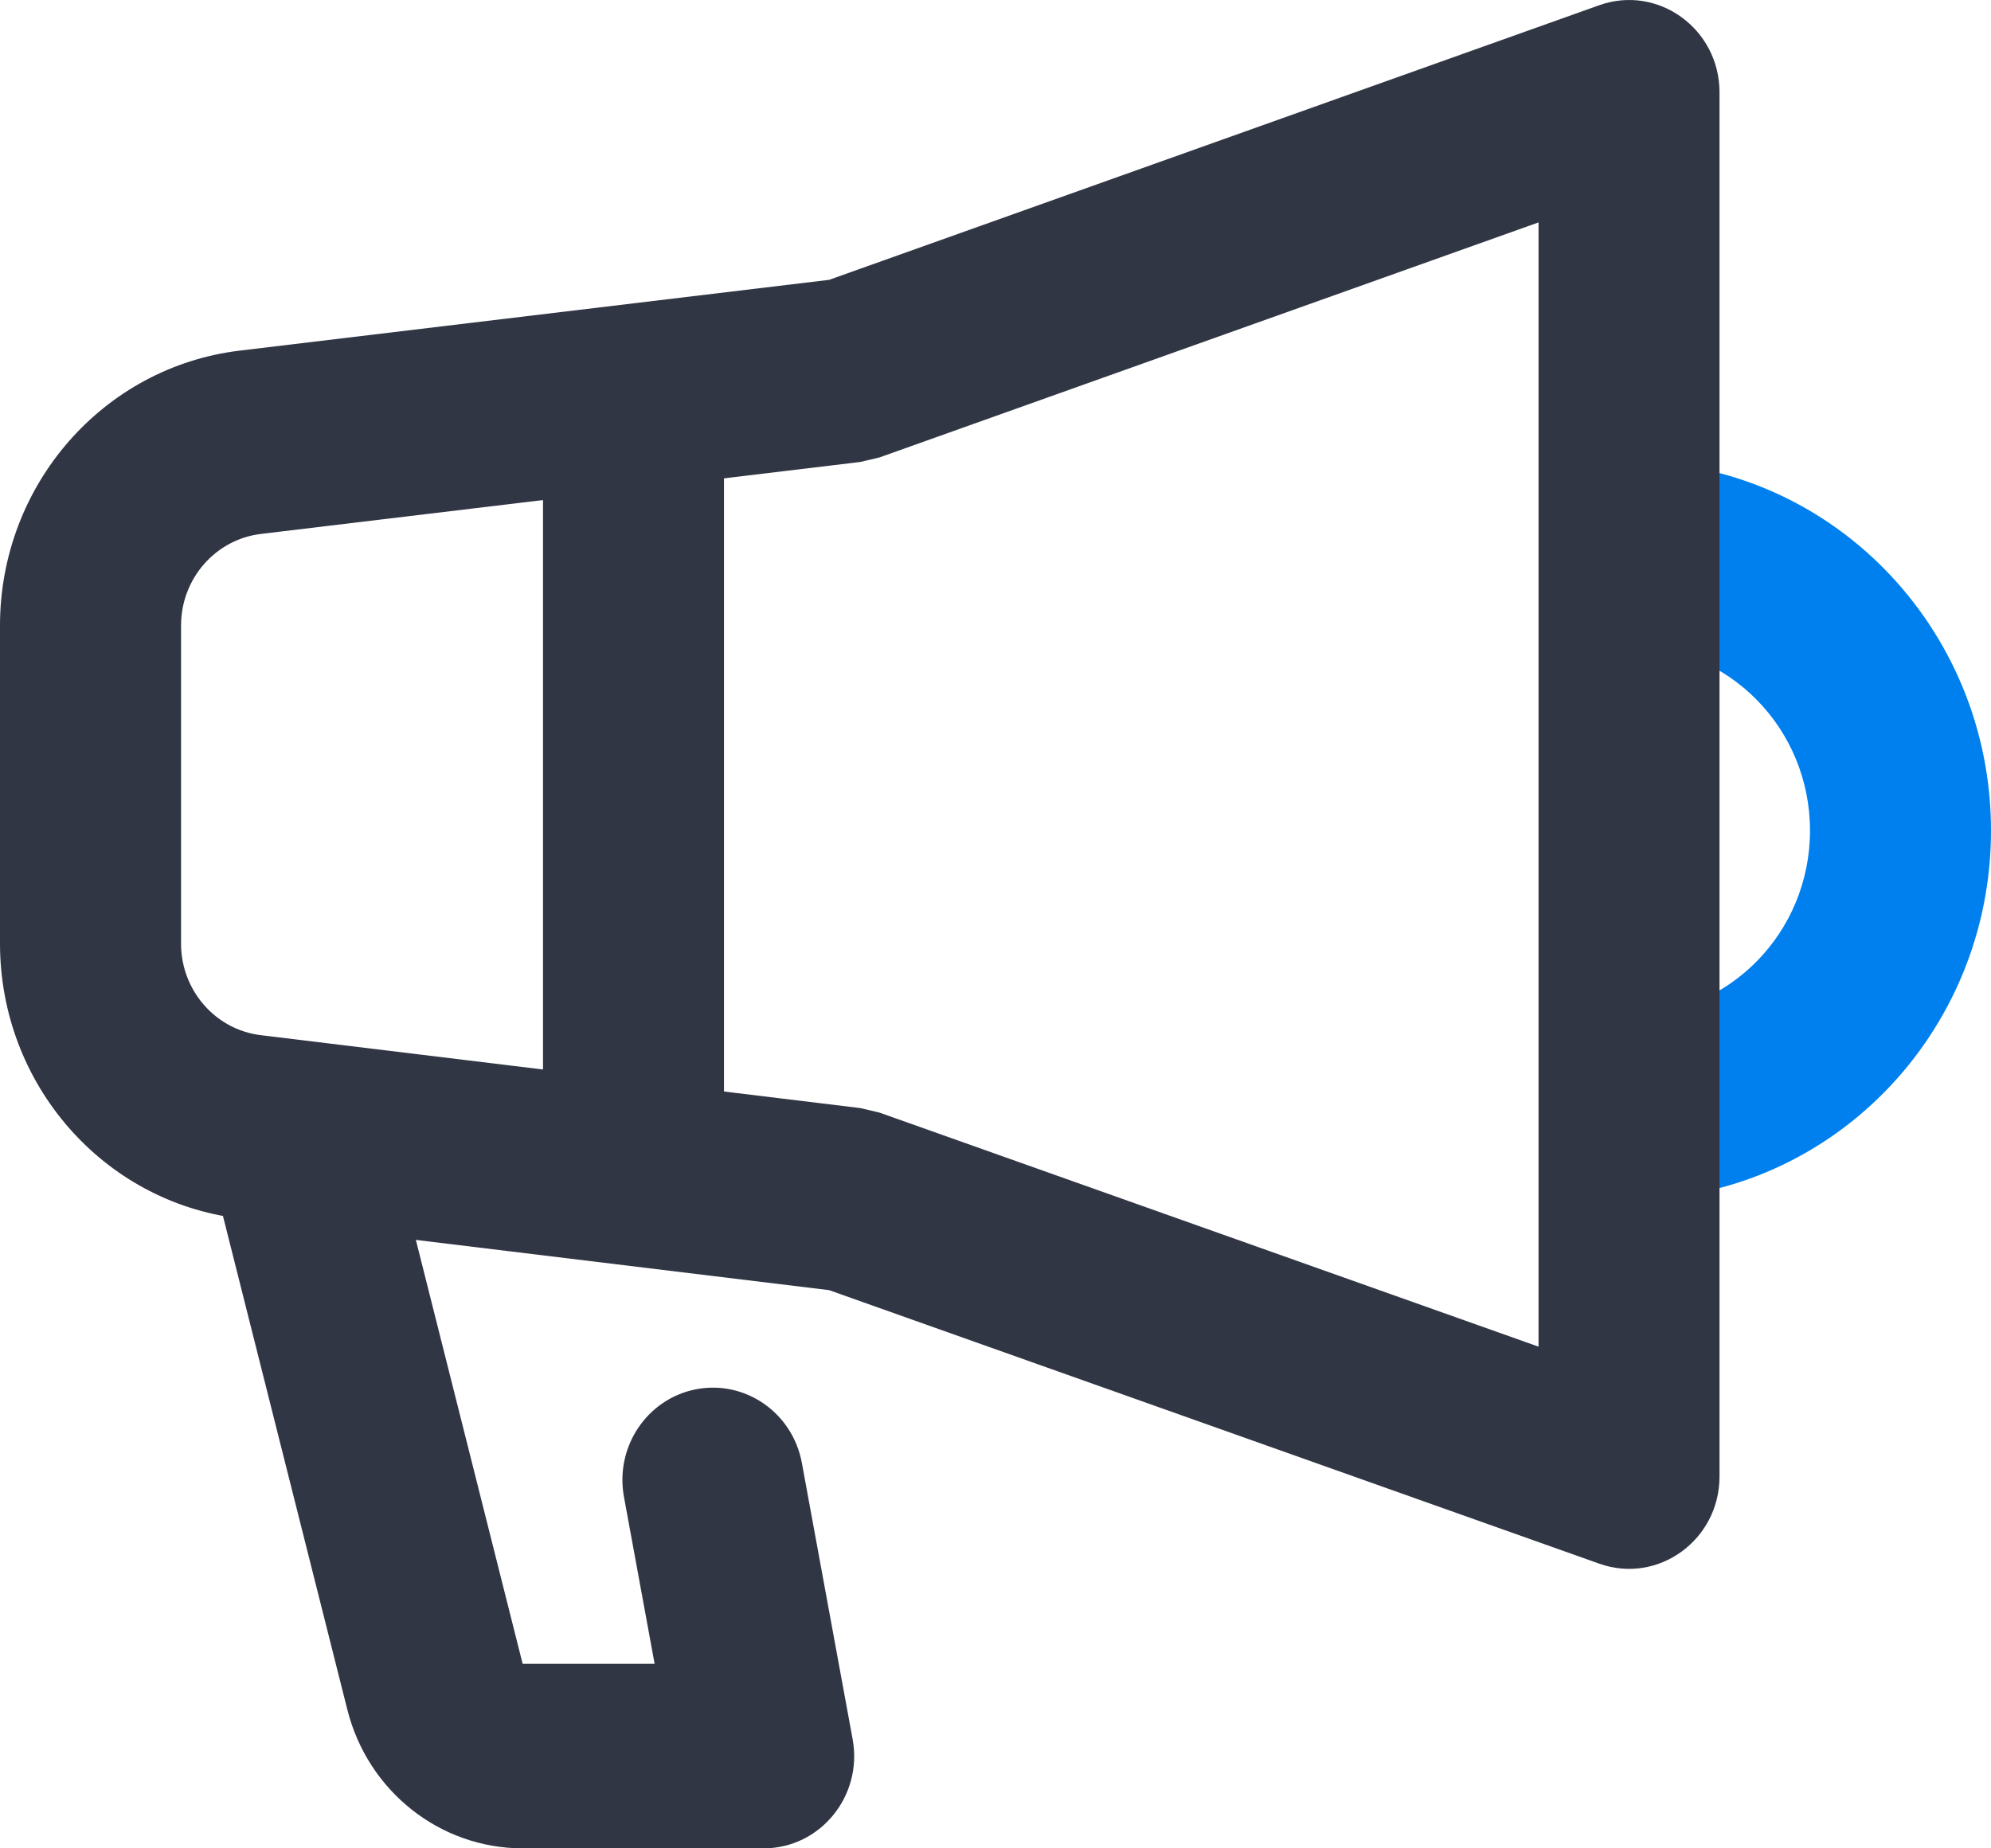
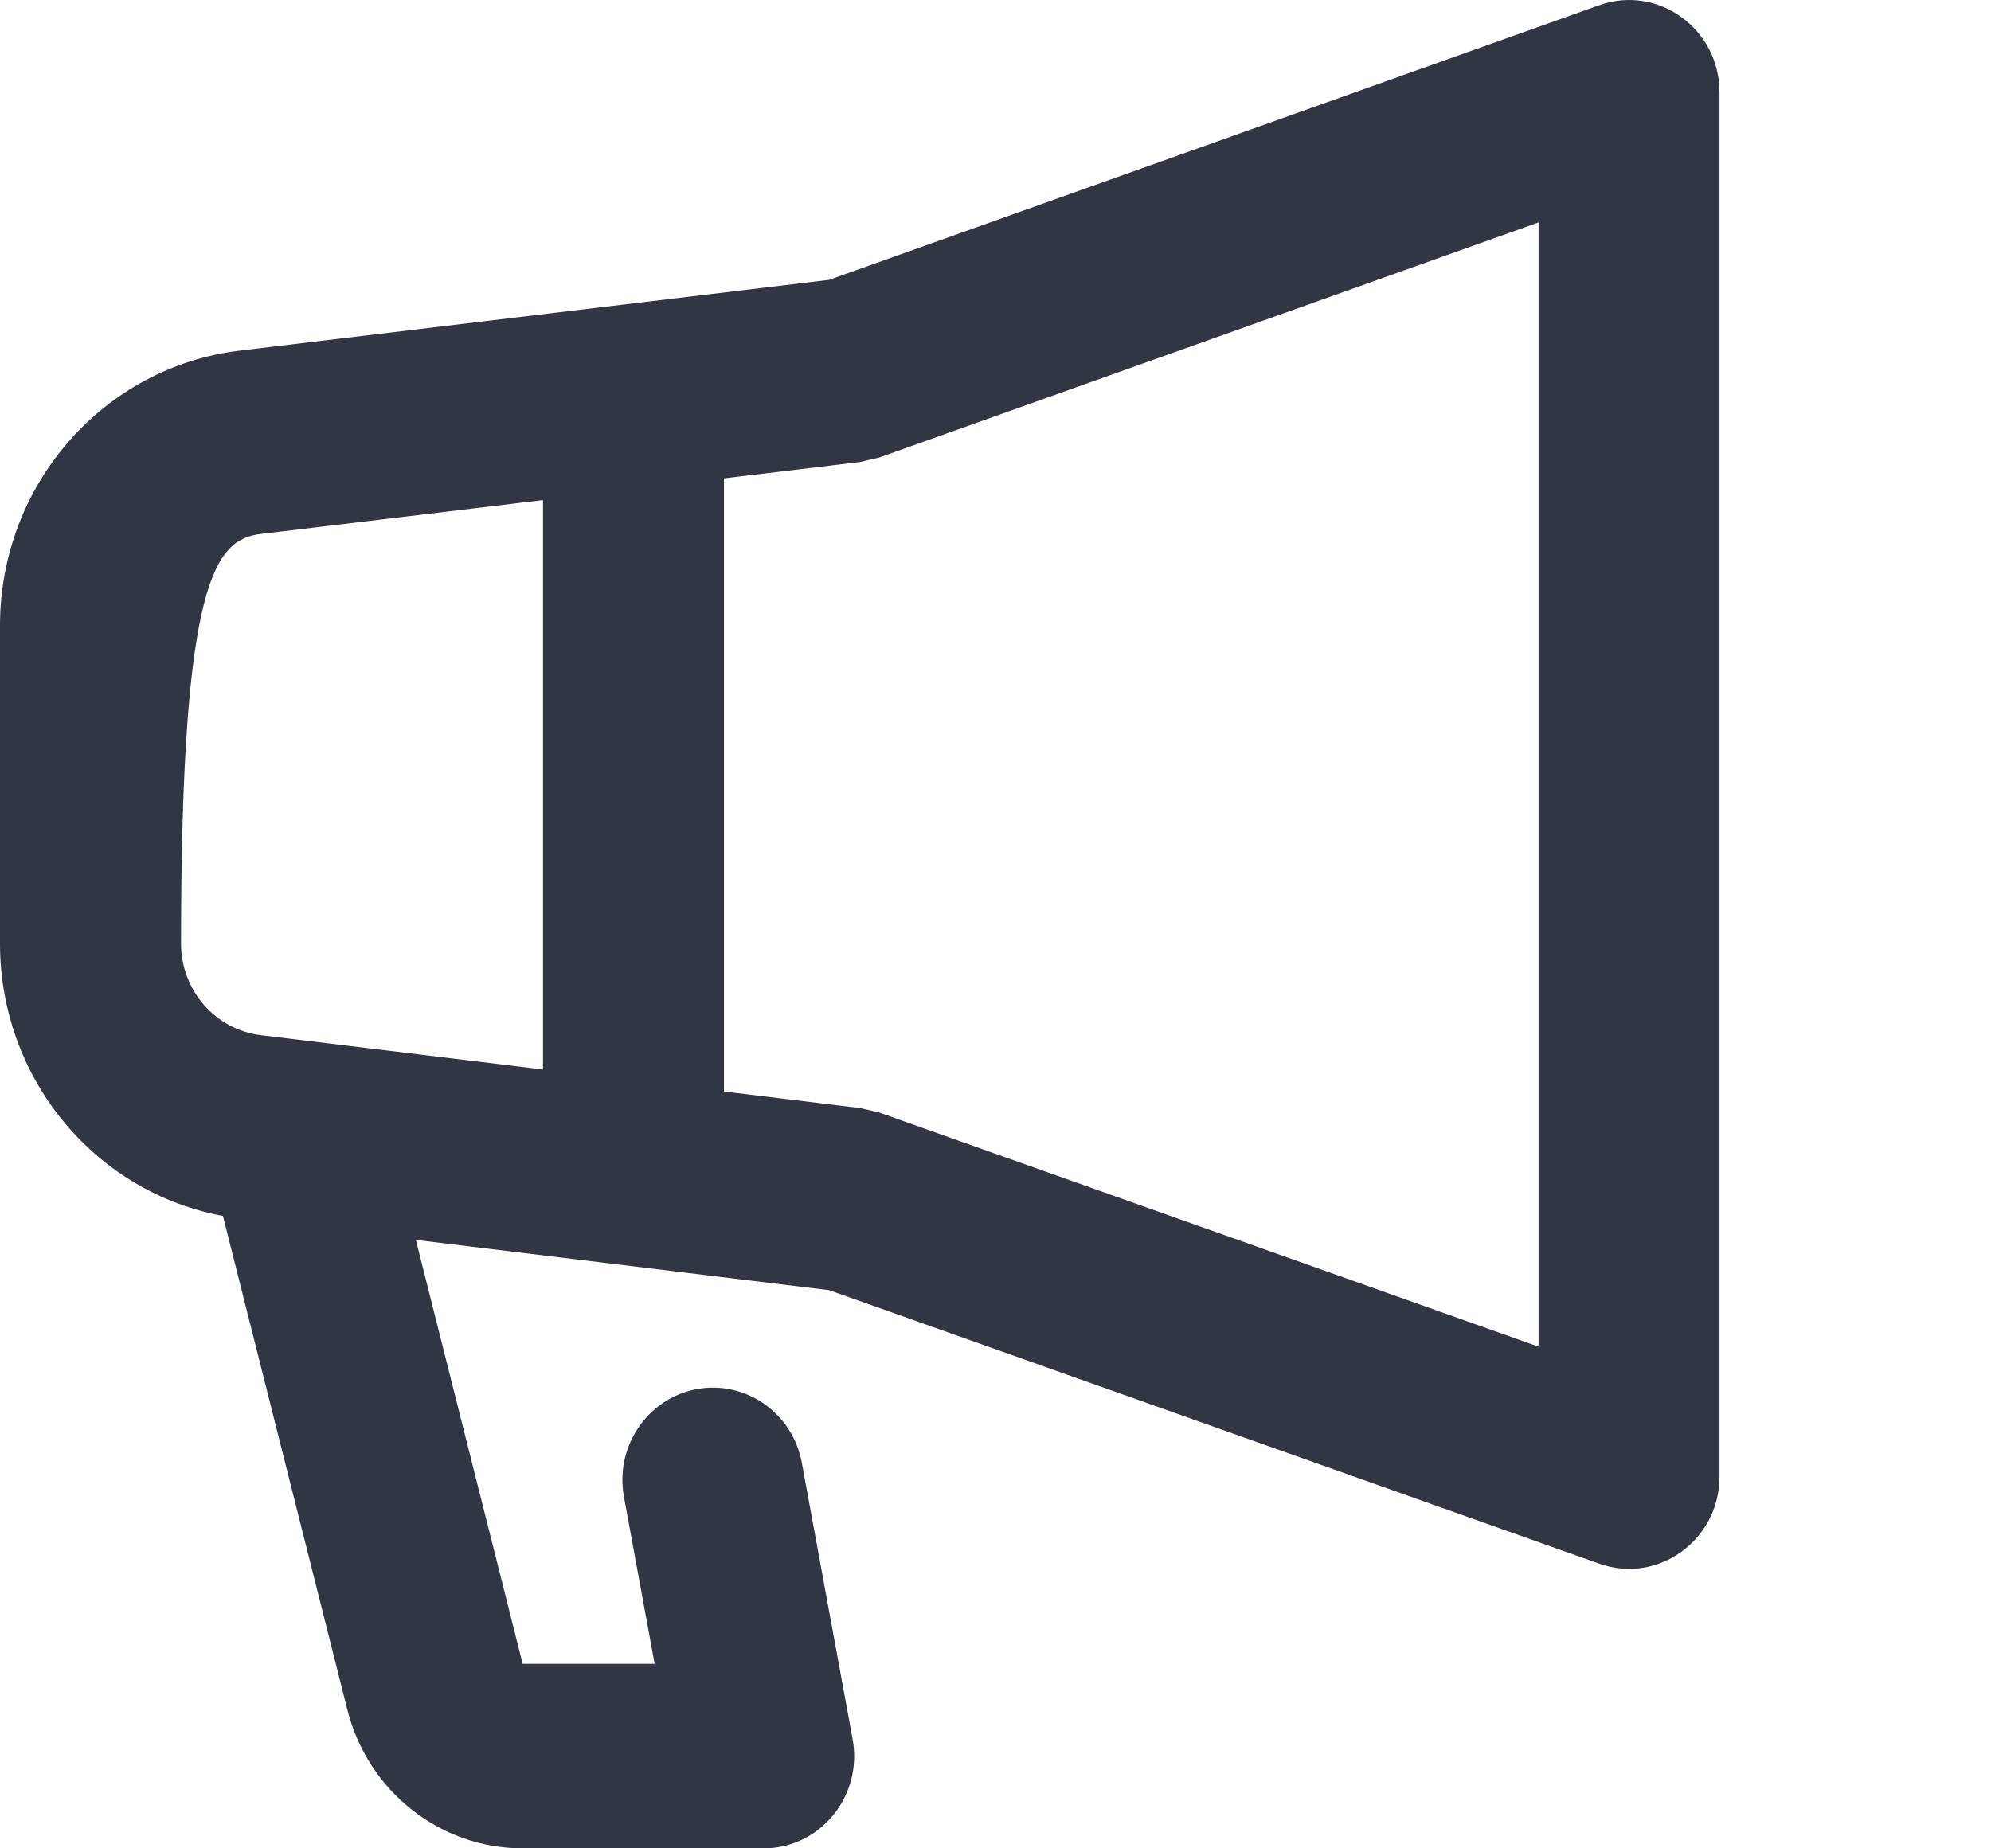
<svg xmlns="http://www.w3.org/2000/svg" width="56" height="52" viewBox="0 0 56 52" fill="none">
-   <path d="M45.818 33.751V28.559C48.63 28.559 50.909 26.234 50.909 23.367C50.909 20.499 48.63 18.175 45.818 18.175V12.982C51.441 12.982 56 17.632 56 23.367C56 29.102 51.441 33.751 45.818 33.751Z" fill="#0080EF" />
  <path d="M17.55 42.114C17.291 40.705 18.201 39.349 19.583 39.084C20.965 38.82 22.295 39.748 22.554 41.158L23.981 48.926C24.275 50.523 23.073 52 21.479 52H14.7C12.377 52 10.348 50.395 9.77 48.1L5.846 32.522C5.497 31.133 6.317 29.718 7.678 29.362C9.04 29.005 10.427 29.842 10.777 31.23L14.7 46.808H18.412L17.55 42.114Z" fill="#313645" />
-   <path fill-rule="evenodd" clip-rule="evenodd" d="M6.732 34.279L23.32 36.296L44.981 43.991C46.635 44.579 48.364 43.326 48.364 41.539V2.598C48.364 0.81 46.633 -0.443 44.978 0.148L23.32 7.873L6.743 9.864C2.898 10.326 0 13.65 0 17.599V26.545C0 30.49 2.892 33.812 6.732 34.279ZM24.737 12.869L43.274 6.257V37.886L24.734 31.3L24.198 31.174L7.336 29.123C6.056 28.968 5.092 27.86 5.092 26.545V17.599C5.092 16.283 6.058 15.175 7.34 15.021L24.195 12.997L24.737 12.869Z" fill="#313645" />
+   <path fill-rule="evenodd" clip-rule="evenodd" d="M6.732 34.279L23.32 36.296L44.981 43.991C46.635 44.579 48.364 43.326 48.364 41.539V2.598C48.364 0.81 46.633 -0.443 44.978 0.148L23.32 7.873L6.743 9.864C2.898 10.326 0 13.65 0 17.599V26.545C0 30.49 2.892 33.812 6.732 34.279ZM24.737 12.869L43.274 6.257V37.886L24.734 31.3L24.198 31.174L7.336 29.123C6.056 28.968 5.092 27.86 5.092 26.545C5.092 16.283 6.058 15.175 7.34 15.021L24.195 12.997L24.737 12.869Z" fill="#313645" />
  <path d="M20.363 33.751H15.273V10.627H20.363V33.751Z" fill="#313645" />
</svg>